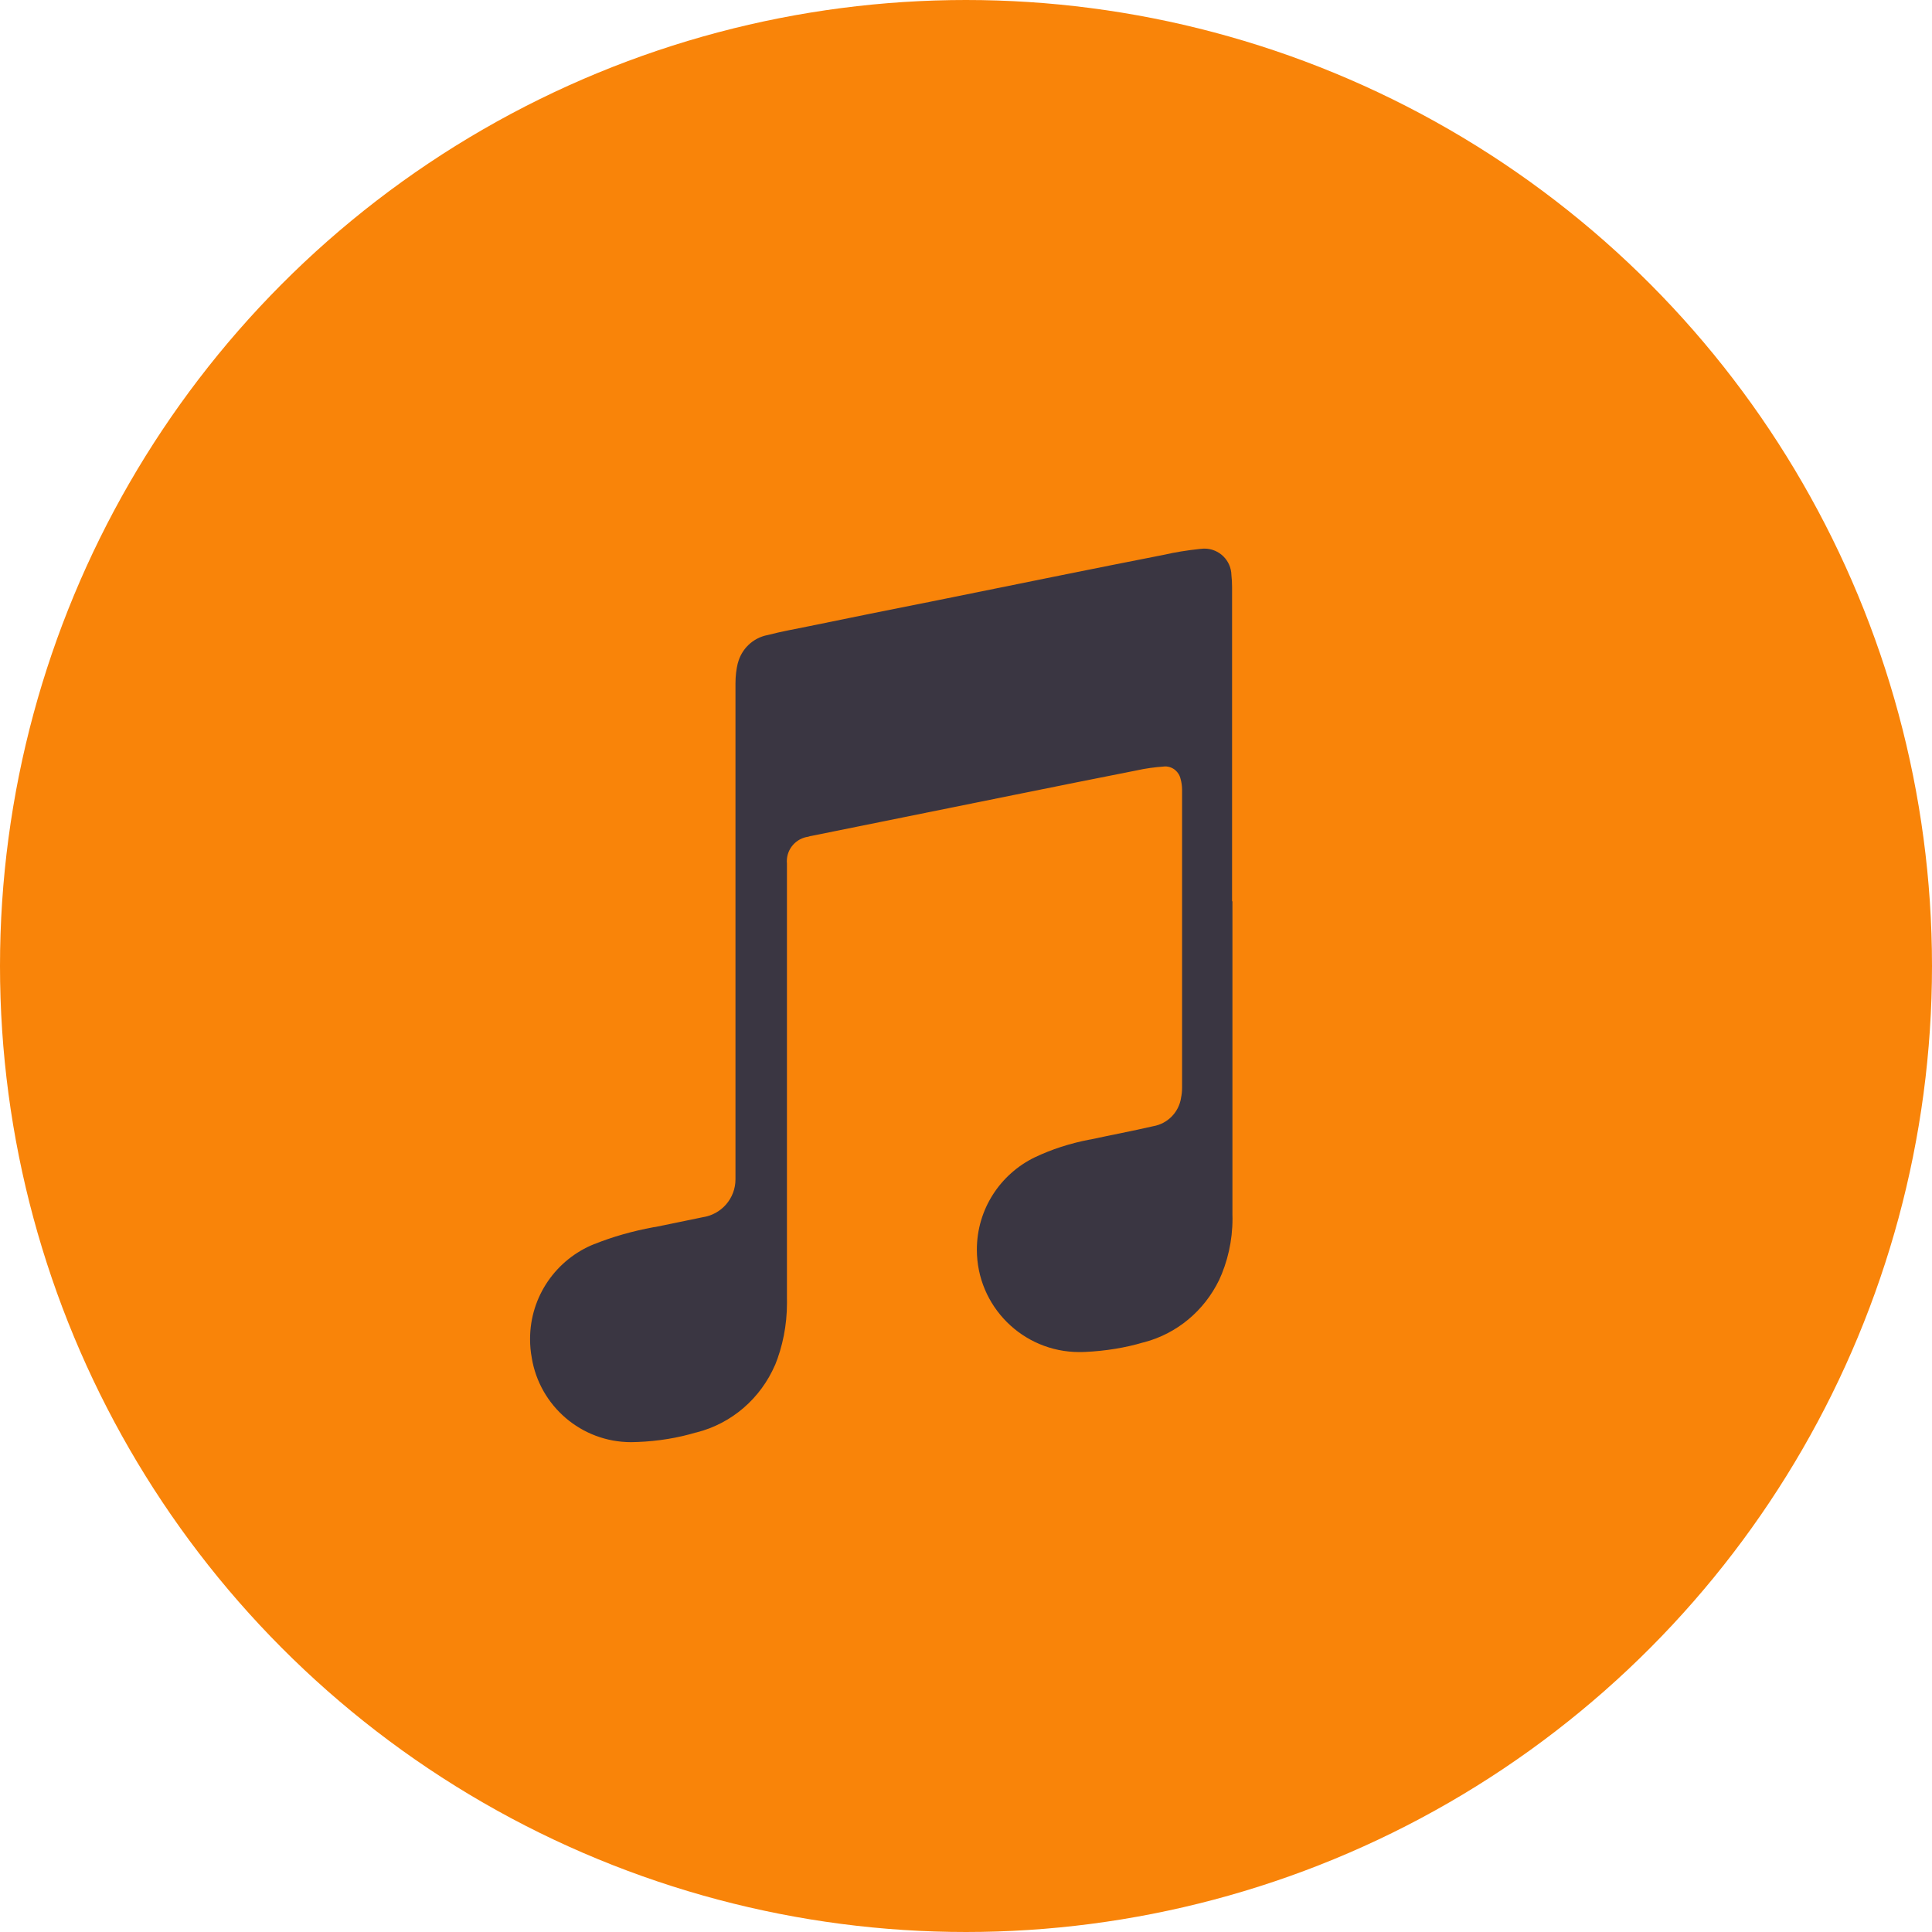
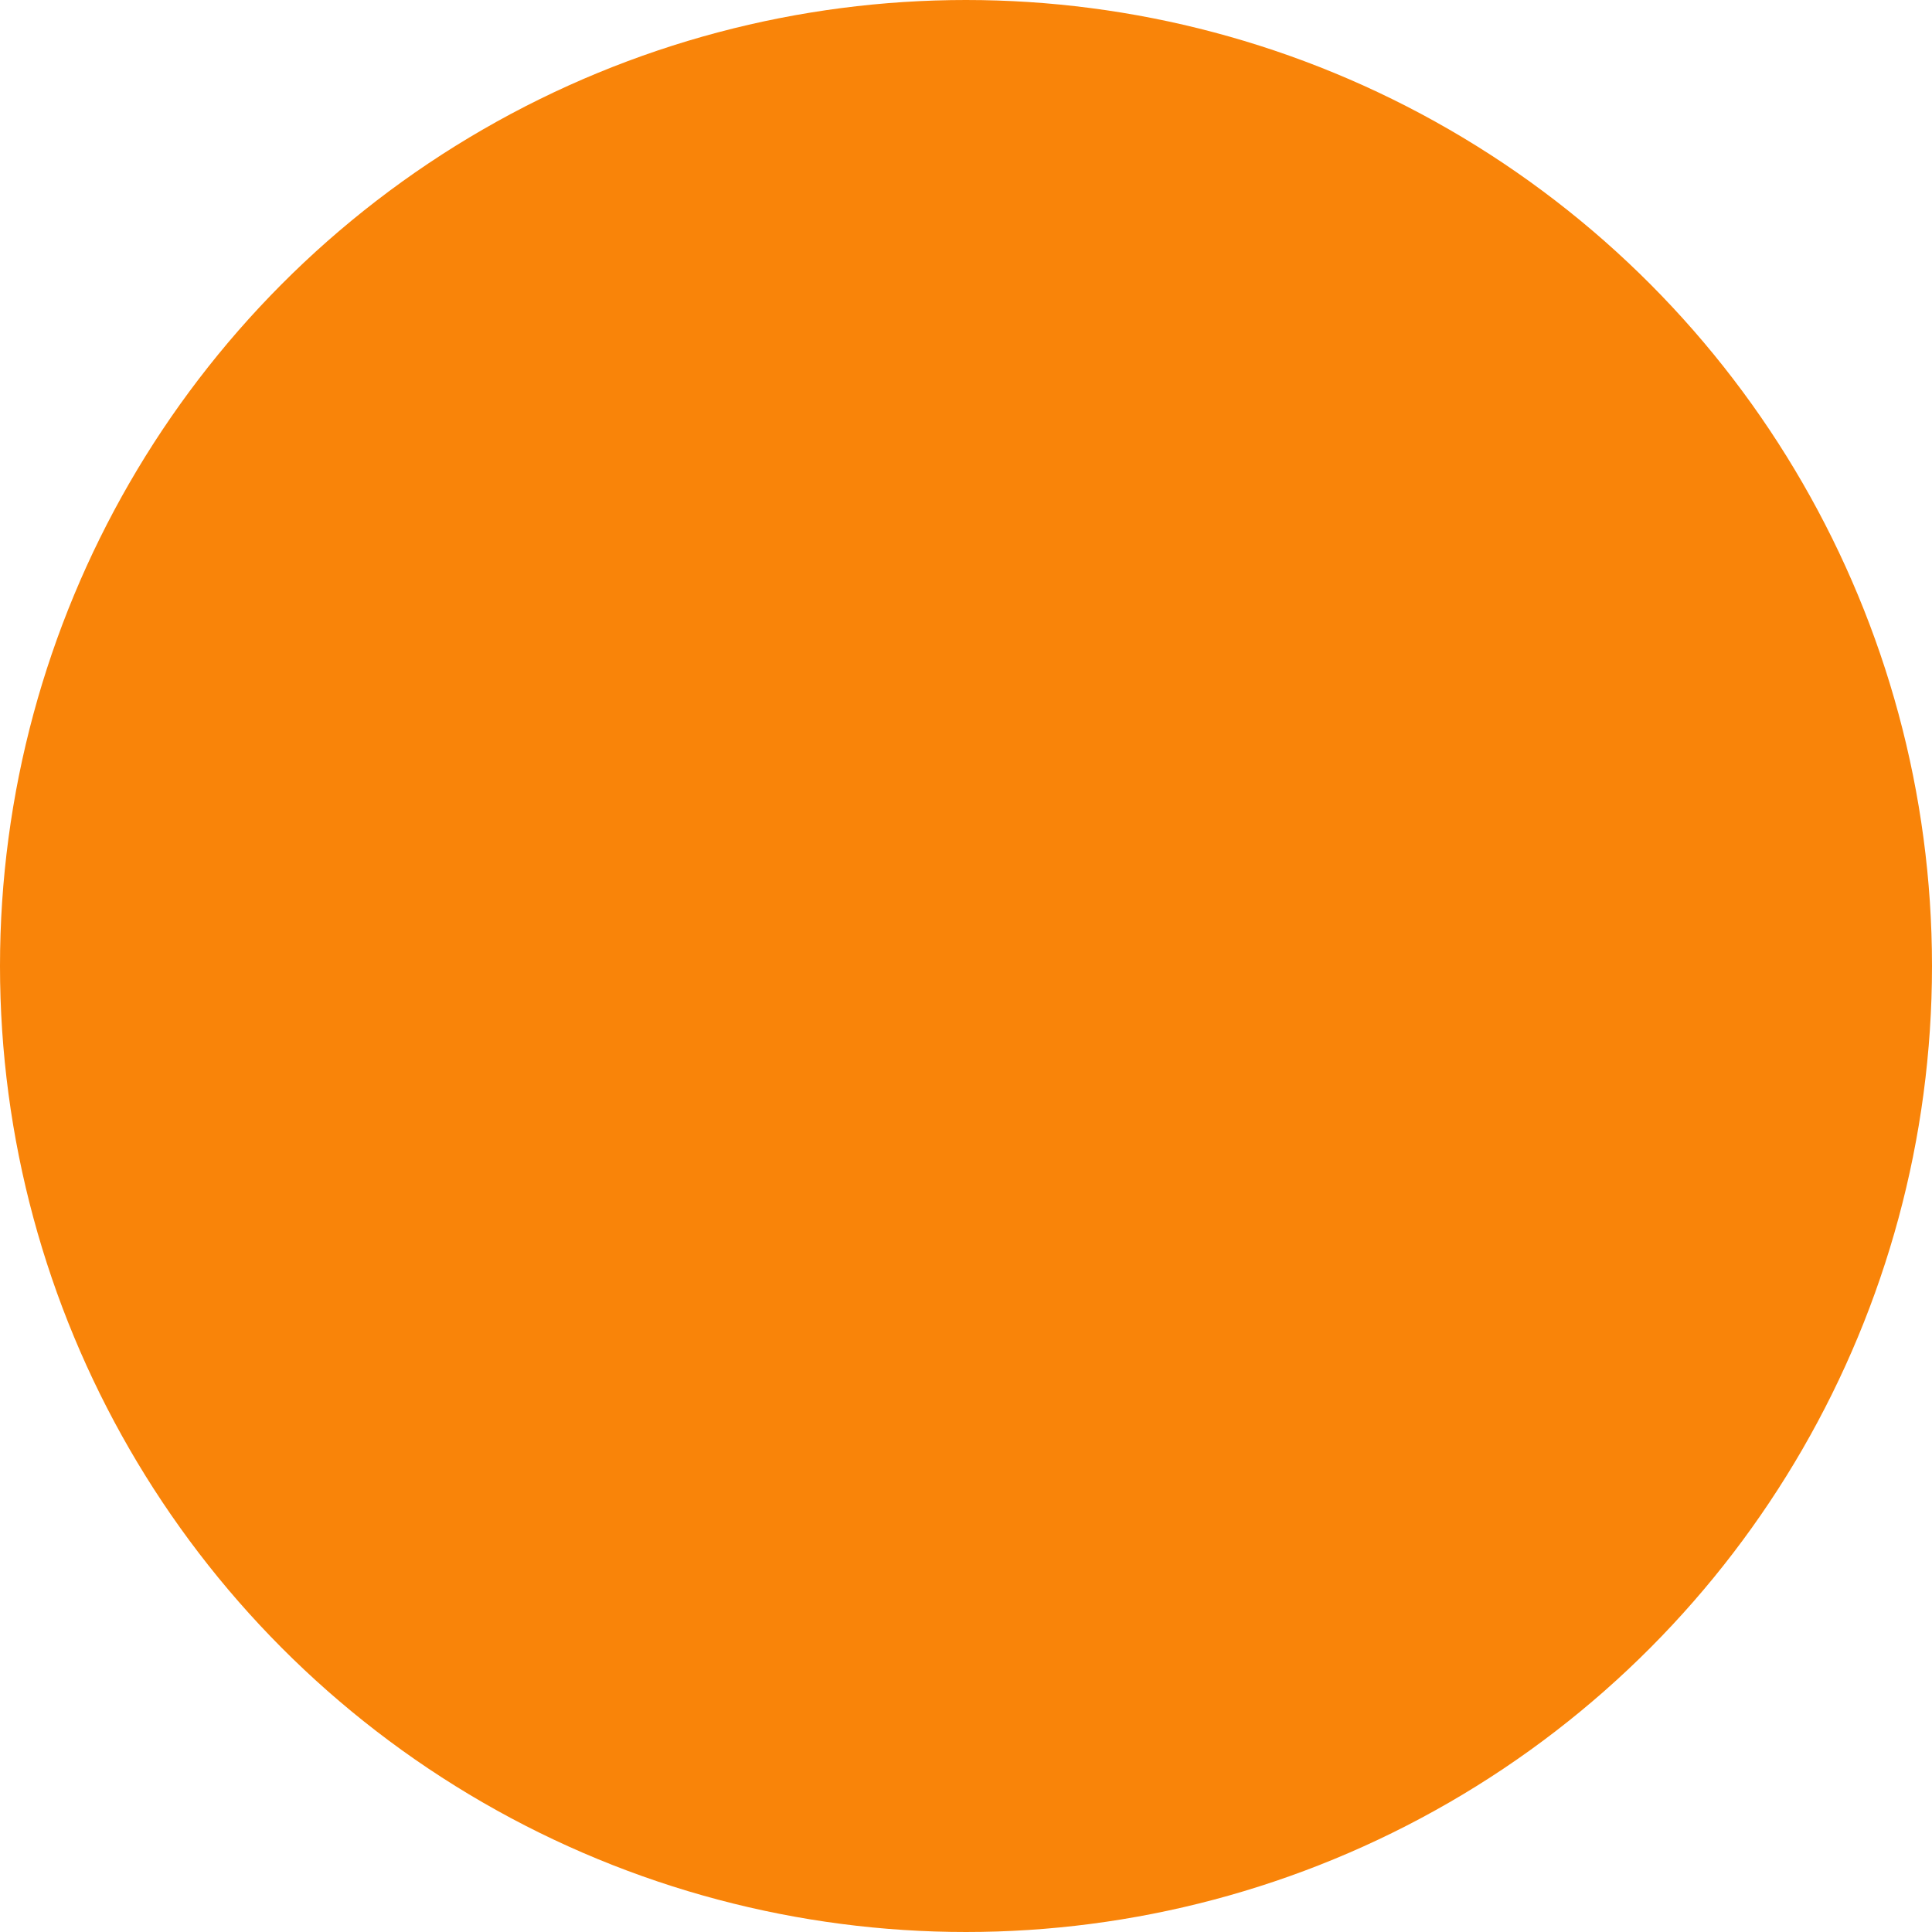
<svg xmlns="http://www.w3.org/2000/svg" width="50" height="50" viewBox="0 0 50 50" fill="none">
  <circle cx="25" cy="25" r="12.5" stroke="#F98409" stroke-width="25" />
-   <circle cx="24.5" cy="26.5" r="14.5" fill="#3A3642" />
  <g clip-path="url(#clip0_183_192)">
-     <path d="M40.996 17.675C40.996 17.634 40.997 17.585 40.997 17.537C40.997 16.485 40.873 15.462 40.639 14.483L40.657 14.572C40.215 12.743 39.099 11.23 37.593 10.278L37.565 10.261C36.805 9.765 35.91 9.405 34.948 9.237L34.906 9.231C34.25 9.112 33.485 9.035 32.706 9.018H32.69C32.633 9.018 32.573 9.004 32.514 9H15.48C15.264 9.014 15.055 9.024 14.835 9.037C13.715 9.059 12.651 9.265 11.659 9.625L11.729 9.604C9.879 10.313 8.432 11.722 7.687 13.497L7.67 13.543C7.429 14.123 7.249 14.797 7.16 15.498L7.156 15.538C7.084 16.024 7.033 16.602 7.014 17.189V17.211C7.014 17.257 7.004 17.299 7 17.343V34.661C7.014 34.859 7.024 35.062 7.038 35.262C7.067 36.482 7.324 37.632 7.769 38.685L7.747 38.624C8.609 40.556 10.26 42.005 12.278 42.579L12.328 42.592C12.862 42.749 13.485 42.864 14.128 42.914L14.159 42.915C14.946 42.99 15.732 43 16.521 43H32.143C32.928 43 33.7 42.948 34.457 42.848L34.367 42.858C35.591 42.722 36.698 42.313 37.655 41.692L37.626 41.711C38.794 40.947 39.708 39.883 40.27 38.628L40.289 38.583C40.524 38.04 40.707 37.408 40.807 36.751L40.813 36.707C40.932 35.943 41 35.062 41 34.165C41 34.044 40.999 33.923 40.996 33.803V33.821C40.996 28.438 40.996 23.057 40.996 17.679V17.675ZM31.895 23.327V31.42C31.897 31.455 31.897 31.496 31.897 31.537C31.897 32.114 31.769 32.662 31.54 33.152L31.55 33.128C31.163 33.925 30.458 34.515 29.605 34.739L29.584 34.743C29.136 34.877 28.617 34.964 28.082 34.988H28.068C28.027 34.991 27.98 34.991 27.932 34.991C26.468 34.991 25.281 33.804 25.281 32.341C25.281 31.291 25.892 30.383 26.777 29.953L26.793 29.946C27.208 29.748 27.692 29.589 28.197 29.493L28.235 29.487C28.77 29.371 29.309 29.27 29.841 29.147C30.215 29.084 30.504 28.79 30.564 28.421V28.416C30.582 28.335 30.592 28.243 30.592 28.148C30.592 28.146 30.592 28.144 30.592 28.141C30.592 25.57 30.592 22.999 30.592 20.43C30.591 20.337 30.578 20.246 30.554 20.161L30.555 20.168C30.518 19.978 30.353 19.835 30.154 19.835C30.146 19.835 30.137 19.835 30.129 19.837C29.877 19.855 29.649 19.887 29.424 19.936L29.457 19.93C28.381 20.142 27.304 20.358 26.228 20.576L20.986 21.636C20.963 21.636 20.941 21.65 20.918 21.654C20.604 21.697 20.363 21.965 20.363 22.288C20.363 22.309 20.364 22.33 20.366 22.351V22.348V22.533C20.366 26.216 20.366 29.9 20.366 33.584C20.367 33.624 20.367 33.672 20.367 33.719C20.367 34.297 20.255 34.848 20.05 35.351L20.06 35.321C19.686 36.191 18.938 36.84 18.026 37.071L18.004 37.075C17.552 37.211 17.031 37.299 16.493 37.319H16.481C16.437 37.322 16.386 37.323 16.334 37.323C15.041 37.323 13.968 36.381 13.763 35.147L13.761 35.132C13.733 34.987 13.718 34.823 13.718 34.653C13.718 33.541 14.405 32.587 15.378 32.197L15.396 32.192C15.842 32.012 16.369 31.86 16.915 31.76L16.966 31.753C17.372 31.668 17.78 31.588 18.184 31.502C18.667 31.431 19.034 31.019 19.034 30.52C19.034 30.51 19.034 30.499 19.034 30.489V30.49V30.278C19.034 26.084 19.034 21.889 19.034 17.693C19.034 17.69 19.034 17.687 19.034 17.683C19.034 17.5 19.055 17.323 19.096 17.153L19.094 17.169C19.187 16.795 19.486 16.509 19.861 16.436L19.867 16.435C20.228 16.341 20.597 16.276 20.963 16.201C22.002 15.989 23.04 15.776 24.08 15.572L27.296 14.921C28.245 14.731 29.194 14.538 30.143 14.354C30.399 14.294 30.72 14.242 31.046 14.207L31.084 14.204C31.109 14.201 31.14 14.198 31.17 14.198C31.553 14.198 31.863 14.505 31.869 14.885C31.88 14.98 31.886 15.089 31.886 15.2C31.886 17.905 31.886 20.614 31.886 23.322L31.895 23.327Z" fill="#F98409" />
+     <path d="M40.996 17.675C40.996 17.634 40.997 17.585 40.997 17.537C40.997 16.485 40.873 15.462 40.639 14.483L40.657 14.572C40.215 12.743 39.099 11.23 37.593 10.278L37.565 10.261C36.805 9.765 35.91 9.405 34.948 9.237L34.906 9.231C34.25 9.112 33.485 9.035 32.706 9.018H32.69C32.633 9.018 32.573 9.004 32.514 9H15.48C15.264 9.014 15.055 9.024 14.835 9.037C13.715 9.059 12.651 9.265 11.659 9.625L11.729 9.604C9.879 10.313 8.432 11.722 7.687 13.497C7.429 14.123 7.249 14.797 7.16 15.498L7.156 15.538C7.084 16.024 7.033 16.602 7.014 17.189V17.211C7.014 17.257 7.004 17.299 7 17.343V34.661C7.014 34.859 7.024 35.062 7.038 35.262C7.067 36.482 7.324 37.632 7.769 38.685L7.747 38.624C8.609 40.556 10.26 42.005 12.278 42.579L12.328 42.592C12.862 42.749 13.485 42.864 14.128 42.914L14.159 42.915C14.946 42.99 15.732 43 16.521 43H32.143C32.928 43 33.7 42.948 34.457 42.848L34.367 42.858C35.591 42.722 36.698 42.313 37.655 41.692L37.626 41.711C38.794 40.947 39.708 39.883 40.27 38.628L40.289 38.583C40.524 38.04 40.707 37.408 40.807 36.751L40.813 36.707C40.932 35.943 41 35.062 41 34.165C41 34.044 40.999 33.923 40.996 33.803V33.821C40.996 28.438 40.996 23.057 40.996 17.679V17.675ZM31.895 23.327V31.42C31.897 31.455 31.897 31.496 31.897 31.537C31.897 32.114 31.769 32.662 31.54 33.152L31.55 33.128C31.163 33.925 30.458 34.515 29.605 34.739L29.584 34.743C29.136 34.877 28.617 34.964 28.082 34.988H28.068C28.027 34.991 27.98 34.991 27.932 34.991C26.468 34.991 25.281 33.804 25.281 32.341C25.281 31.291 25.892 30.383 26.777 29.953L26.793 29.946C27.208 29.748 27.692 29.589 28.197 29.493L28.235 29.487C28.77 29.371 29.309 29.27 29.841 29.147C30.215 29.084 30.504 28.79 30.564 28.421V28.416C30.582 28.335 30.592 28.243 30.592 28.148C30.592 28.146 30.592 28.144 30.592 28.141C30.592 25.57 30.592 22.999 30.592 20.43C30.591 20.337 30.578 20.246 30.554 20.161L30.555 20.168C30.518 19.978 30.353 19.835 30.154 19.835C30.146 19.835 30.137 19.835 30.129 19.837C29.877 19.855 29.649 19.887 29.424 19.936L29.457 19.93C28.381 20.142 27.304 20.358 26.228 20.576L20.986 21.636C20.963 21.636 20.941 21.65 20.918 21.654C20.604 21.697 20.363 21.965 20.363 22.288C20.363 22.309 20.364 22.33 20.366 22.351V22.348V22.533C20.366 26.216 20.366 29.9 20.366 33.584C20.367 33.624 20.367 33.672 20.367 33.719C20.367 34.297 20.255 34.848 20.05 35.351L20.06 35.321C19.686 36.191 18.938 36.84 18.026 37.071L18.004 37.075C17.552 37.211 17.031 37.299 16.493 37.319H16.481C16.437 37.322 16.386 37.323 16.334 37.323C15.041 37.323 13.968 36.381 13.763 35.147L13.761 35.132C13.733 34.987 13.718 34.823 13.718 34.653C13.718 33.541 14.405 32.587 15.378 32.197L15.396 32.192C15.842 32.012 16.369 31.86 16.915 31.76L16.966 31.753C17.372 31.668 17.78 31.588 18.184 31.502C18.667 31.431 19.034 31.019 19.034 30.52C19.034 30.51 19.034 30.499 19.034 30.489V30.49V30.278C19.034 26.084 19.034 21.889 19.034 17.693C19.034 17.69 19.034 17.687 19.034 17.683C19.034 17.5 19.055 17.323 19.096 17.153L19.094 17.169C19.187 16.795 19.486 16.509 19.861 16.436L19.867 16.435C20.228 16.341 20.597 16.276 20.963 16.201C22.002 15.989 23.04 15.776 24.08 15.572L27.296 14.921C28.245 14.731 29.194 14.538 30.143 14.354C30.399 14.294 30.72 14.242 31.046 14.207L31.084 14.204C31.109 14.201 31.14 14.198 31.17 14.198C31.553 14.198 31.863 14.505 31.869 14.885C31.88 14.98 31.886 15.089 31.886 15.2C31.886 17.905 31.886 20.614 31.886 23.322L31.895 23.327Z" fill="#F98409" />
  </g>
  <defs>
    <clipPath id="clip0_183_192">
-       <rect width="34" height="34" fill="white" transform="translate(7 9)" />
-     </clipPath>
+       </clipPath>
  </defs>
</svg>